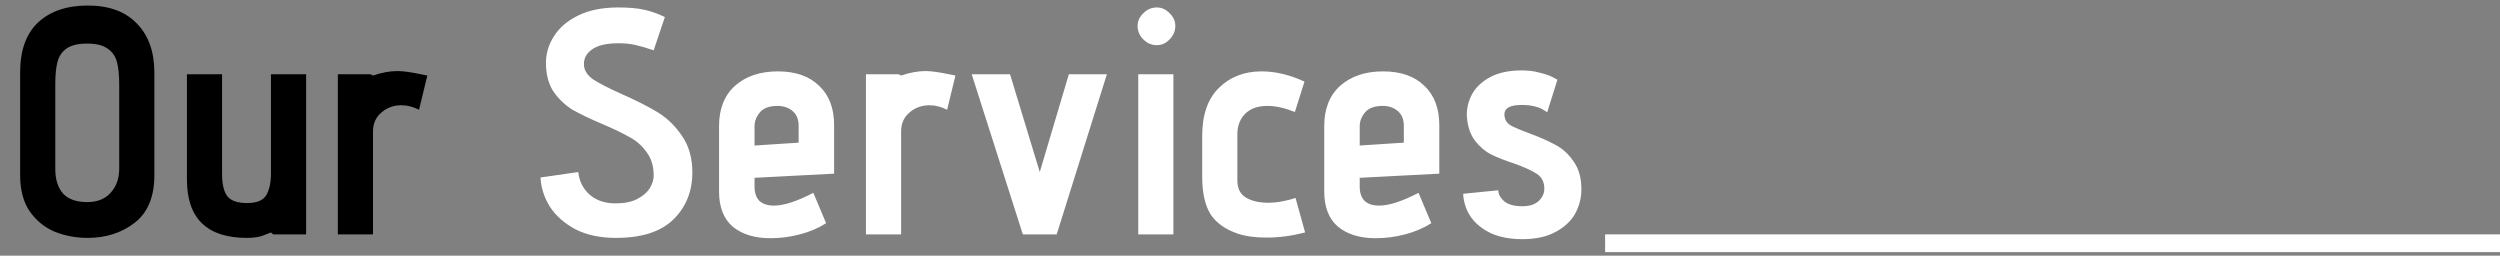
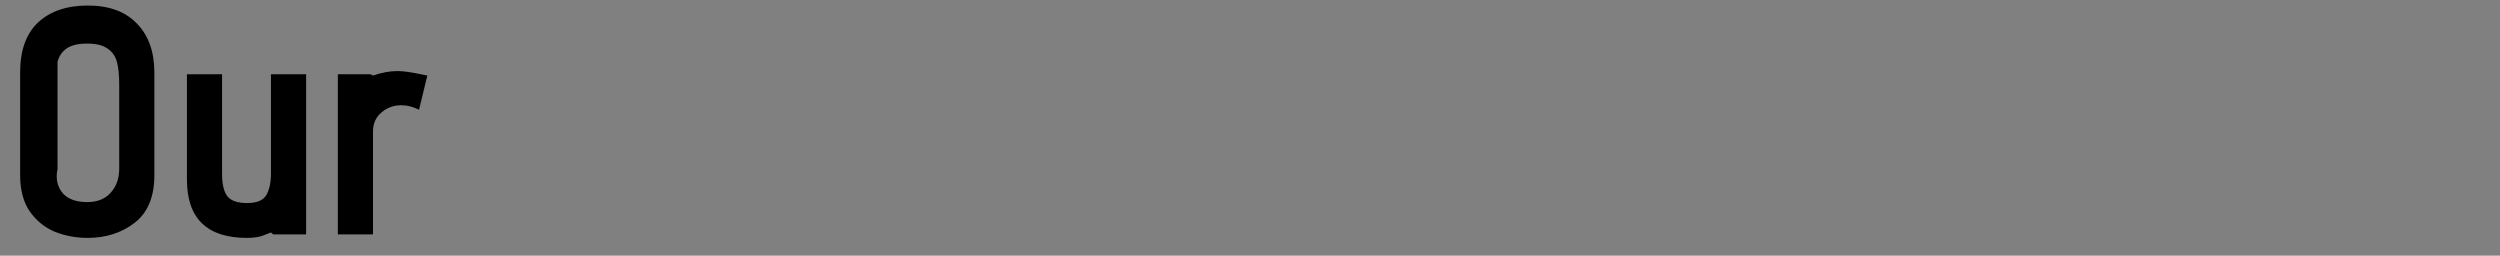
<svg xmlns="http://www.w3.org/2000/svg" width="352" height="36" viewBox="0 0 352 36" fill="none">
  <rect x="0" y="0" width="352" height="36" fill="#808080" stroke="none" />
-   <rect x="226" y="33" width="126" height="2.5" fill="white" />
-   <path d="M21.735 24.675C21.735 27.705 20.805 29.94 18.945 31.38C17.115 32.79 14.91 33.495 12.33 33.495C10.71 33.495 9.18 33.21 7.74 32.64C6.3 32.04 5.115 31.08 4.185 29.76C3.285 28.44 2.835 26.745 2.835 24.675V10.185C2.835 7.095 3.675 4.755 5.355 3.165C7.065 1.575 9.405 0.78 12.375 0.78C15.345 0.78 17.64 1.62 19.26 3.3C20.91 4.98 21.735 7.29 21.735 10.23V24.675ZM16.785 11.85C16.785 10.59 16.68 9.555 16.47 8.745C16.26 7.935 15.825 7.305 15.165 6.855C14.505 6.375 13.545 6.135 12.285 6.135C11.025 6.135 10.065 6.36 9.405 6.81C8.745 7.26 8.31 7.89 8.1 8.7C7.89 9.48 7.785 10.515 7.785 11.805V23.82C7.785 25.26 8.145 26.4 8.865 27.24C9.615 28.05 10.755 28.455 12.285 28.455C13.695 28.455 14.79 28.02 15.57 27.15C16.38 26.28 16.785 25.14 16.785 23.73V11.85ZM38.152 32.73C38.062 32.76 37.717 32.895 37.117 33.135C36.517 33.375 35.737 33.495 34.777 33.495C29.137 33.495 26.317 30.75 26.317 25.26V10.455H31.267V24.54C31.267 25.92 31.507 26.94 31.987 27.6C32.497 28.26 33.427 28.59 34.777 28.59C36.127 28.59 37.027 28.23 37.477 27.51C37.927 26.76 38.152 25.71 38.152 24.36V10.455H43.102V33H38.467L38.152 32.73ZM47.569 10.455H52.159L52.519 10.635C53.749 10.215 54.904 10.005 55.984 10.005C56.734 10.005 57.829 10.155 59.269 10.455L60.169 10.635L58.999 15.45C58.159 15.03 57.334 14.82 56.524 14.82C55.414 14.82 54.469 15.165 53.689 15.855C52.909 16.515 52.519 17.4 52.519 18.51V33H47.569V10.455Z" fill="black" />
-   <path d="M81.418 24.225C81.568 25.545 82.108 26.61 83.038 27.42C83.968 28.23 85.183 28.635 86.683 28.635C87.943 28.635 88.963 28.425 89.743 28.005C90.553 27.585 91.138 27.075 91.498 26.475C91.858 25.875 92.038 25.29 92.038 24.72C92.038 23.4 91.708 22.305 91.048 21.435C90.418 20.535 89.623 19.83 88.663 19.32C87.733 18.78 86.458 18.165 84.838 17.475C83.068 16.725 81.658 16.05 80.608 15.45C79.588 14.82 78.703 13.98 77.953 12.93C77.233 11.85 76.873 10.485 76.873 8.835C76.873 7.515 77.248 6.27 77.998 5.1C78.748 3.9 79.888 2.925 81.418 2.175C82.948 1.425 84.823 1.05 87.043 1.05C88.513 1.05 89.728 1.155 90.688 1.365C91.648 1.575 92.623 1.92 93.613 2.4L92.038 7.08C90.958 6.72 90.073 6.465 89.383 6.315C88.723 6.165 87.958 6.09 87.088 6.09C85.378 6.09 84.118 6.39 83.308 6.99C82.498 7.59 82.138 8.355 82.228 9.285C82.318 10.035 82.768 10.68 83.578 11.22C84.418 11.76 85.708 12.42 87.448 13.2C89.488 14.1 91.183 14.955 92.533 15.765C93.883 16.575 95.038 17.685 95.998 19.095C96.988 20.505 97.483 22.23 97.483 24.27C97.483 26.94 96.598 29.145 94.828 30.885C93.058 32.625 90.358 33.495 86.728 33.495C84.508 33.495 82.603 33.09 81.013 32.28C79.453 31.44 78.253 30.375 77.413 29.085C76.603 27.765 76.168 26.4 76.108 24.99L81.418 24.225ZM106.238 26.295C106.238 27.135 106.463 27.795 106.913 28.275C107.393 28.725 108.083 28.95 108.983 28.95C110.363 28.95 112.208 28.35 114.518 27.15L116.318 31.425C115.238 32.115 114.008 32.64 112.628 33C111.248 33.36 109.868 33.54 108.488 33.54C106.268 33.54 104.498 33 103.178 31.92C101.888 30.81 101.243 29.16 101.243 26.97V17.745C101.243 15.315 101.993 13.425 103.493 12.075C105.023 10.725 107.033 10.05 109.523 10.05C112.013 10.05 113.948 10.725 115.328 12.075C116.738 13.395 117.443 15.24 117.443 17.61V24.45L106.238 25.035V26.295ZM112.448 17.7C112.448 16.8 112.163 16.11 111.593 15.63C111.023 15.15 110.318 14.91 109.478 14.91C108.338 14.91 107.513 15.21 107.003 15.81C106.493 16.41 106.238 17.07 106.238 17.79V20.49L112.448 20.085V17.7ZM121.925 10.455H126.515L126.875 10.635C128.105 10.215 129.26 10.005 130.34 10.005C131.09 10.005 132.185 10.155 133.625 10.455L134.525 10.635L133.355 15.45C132.515 15.03 131.69 14.82 130.88 14.82C129.77 14.82 128.825 15.165 128.045 15.855C127.265 16.515 126.875 17.4 126.875 18.51V33H121.925V10.455ZM136.814 10.455H142.214L146.399 24.225L150.494 10.455H155.849L148.784 33H144.014L136.814 10.455ZM162.875 6.36C162.155 6.36 161.525 6.09 160.985 5.55C160.445 5.01 160.175 4.38 160.175 3.66C160.175 2.97 160.445 2.37 160.985 1.86C161.525 1.32 162.155 1.05 162.875 1.05C163.565 1.05 164.165 1.32 164.675 1.86C165.215 2.37 165.485 2.97 165.485 3.66C165.485 4.38 165.215 5.01 164.675 5.55C164.165 6.09 163.565 6.36 162.875 6.36ZM160.265 10.455H165.215V33H160.265V10.455ZM183.761 32.73C181.901 33.21 180.101 33.45 178.361 33.45C176.741 33.45 175.391 33.27 174.311 32.91C172.541 32.31 171.251 31.395 170.441 30.165C169.661 28.905 169.271 27.15 169.271 24.9V19.14C169.271 16.17 170.051 13.92 171.611 12.39C173.171 10.83 175.181 10.05 177.641 10.05C179.591 10.05 181.601 10.53 183.671 11.49L182.321 15.765C180.881 15.195 179.591 14.91 178.451 14.91C177.101 14.91 176.051 15.285 175.301 16.035C174.581 16.785 174.221 17.73 174.221 18.87V25.395C174.221 26.535 174.626 27.345 175.436 27.825C176.246 28.305 177.281 28.545 178.541 28.545C179.261 28.545 179.981 28.47 180.701 28.32C181.421 28.17 181.991 28.02 182.411 27.87L183.761 32.73ZM191.448 26.295C191.448 27.135 191.673 27.795 192.123 28.275C192.603 28.725 193.293 28.95 194.193 28.95C195.573 28.95 197.418 28.35 199.728 27.15L201.528 31.425C200.448 32.115 199.218 32.64 197.838 33C196.458 33.36 195.078 33.54 193.698 33.54C191.478 33.54 189.708 33 188.388 31.92C187.098 30.81 186.453 29.16 186.453 26.97V17.745C186.453 15.315 187.203 13.425 188.703 12.075C190.233 10.725 192.243 10.05 194.733 10.05C197.223 10.05 199.158 10.725 200.538 12.075C201.948 13.395 202.653 15.24 202.653 17.61V24.45L191.448 25.035V26.295ZM197.658 17.7C197.658 16.8 197.373 16.11 196.803 15.63C196.233 15.15 195.528 14.91 194.688 14.91C193.548 14.91 192.723 15.21 192.213 15.81C191.703 16.41 191.448 17.07 191.448 17.79V20.49L197.658 20.085V17.7ZM210.96 26.79C210.96 27.33 211.23 27.84 211.77 28.32C212.34 28.8 213.195 29.04 214.335 29.04C215.325 29.04 216.09 28.8 216.63 28.32C217.17 27.81 217.44 27.225 217.44 26.565C217.44 25.635 217.095 24.945 216.405 24.495C215.745 24.045 214.665 23.55 213.165 23.01C211.875 22.59 210.81 22.17 209.97 21.75C209.13 21.33 208.38 20.7 207.72 19.86C207.06 19.02 206.67 17.925 206.55 16.575C206.46 15.555 206.655 14.535 207.135 13.515C207.645 12.465 208.485 11.61 209.655 10.95C210.855 10.26 212.385 9.915 214.245 9.915C215.205 9.915 216.045 10.02 216.765 10.23C217.515 10.41 218.1 10.605 218.52 10.815C218.94 11.025 219.195 11.16 219.285 11.22L217.845 15.81C217.785 15.75 217.62 15.645 217.35 15.495C217.11 15.315 216.72 15.15 216.18 15C215.64 14.85 214.995 14.775 214.245 14.775C212.625 14.775 211.815 15.225 211.815 16.125C211.815 16.305 211.845 16.485 211.905 16.665C211.995 17.085 212.31 17.445 212.85 17.745C213.39 18.015 214.185 18.345 215.235 18.735C216.705 19.275 217.935 19.815 218.925 20.355C219.945 20.865 220.815 21.645 221.535 22.695C222.285 23.715 222.66 25.035 222.66 26.655C222.66 27.885 222.36 29.04 221.76 30.12C221.16 31.17 220.23 32.025 218.97 32.685C217.74 33.345 216.195 33.675 214.335 33.675C212.625 33.675 211.14 33.39 209.88 32.82C208.65 32.22 207.705 31.44 207.045 30.48C206.415 29.52 206.07 28.455 206.01 27.285L210.96 26.79Z" fill="white" />
+   <path d="M21.735 24.675C21.735 27.705 20.805 29.94 18.945 31.38C17.115 32.79 14.91 33.495 12.33 33.495C10.71 33.495 9.18 33.21 7.74 32.64C6.3 32.04 5.115 31.08 4.185 29.76C3.285 28.44 2.835 26.745 2.835 24.675V10.185C2.835 7.095 3.675 4.755 5.355 3.165C7.065 1.575 9.405 0.78 12.375 0.78C15.345 0.78 17.64 1.62 19.26 3.3C20.91 4.98 21.735 7.29 21.735 10.23V24.675ZM16.785 11.85C16.785 10.59 16.68 9.555 16.47 8.745C16.26 7.935 15.825 7.305 15.165 6.855C14.505 6.375 13.545 6.135 12.285 6.135C11.025 6.135 10.065 6.36 9.405 6.81C8.745 7.26 8.31 7.89 8.1 8.7V23.82C7.785 25.26 8.145 26.4 8.865 27.24C9.615 28.05 10.755 28.455 12.285 28.455C13.695 28.455 14.79 28.02 15.57 27.15C16.38 26.28 16.785 25.14 16.785 23.73V11.85ZM38.152 32.73C38.062 32.76 37.717 32.895 37.117 33.135C36.517 33.375 35.737 33.495 34.777 33.495C29.137 33.495 26.317 30.75 26.317 25.26V10.455H31.267V24.54C31.267 25.92 31.507 26.94 31.987 27.6C32.497 28.26 33.427 28.59 34.777 28.59C36.127 28.59 37.027 28.23 37.477 27.51C37.927 26.76 38.152 25.71 38.152 24.36V10.455H43.102V33H38.467L38.152 32.73ZM47.569 10.455H52.159L52.519 10.635C53.749 10.215 54.904 10.005 55.984 10.005C56.734 10.005 57.829 10.155 59.269 10.455L60.169 10.635L58.999 15.45C58.159 15.03 57.334 14.82 56.524 14.82C55.414 14.82 54.469 15.165 53.689 15.855C52.909 16.515 52.519 17.4 52.519 18.51V33H47.569V10.455Z" fill="black" />
</svg>